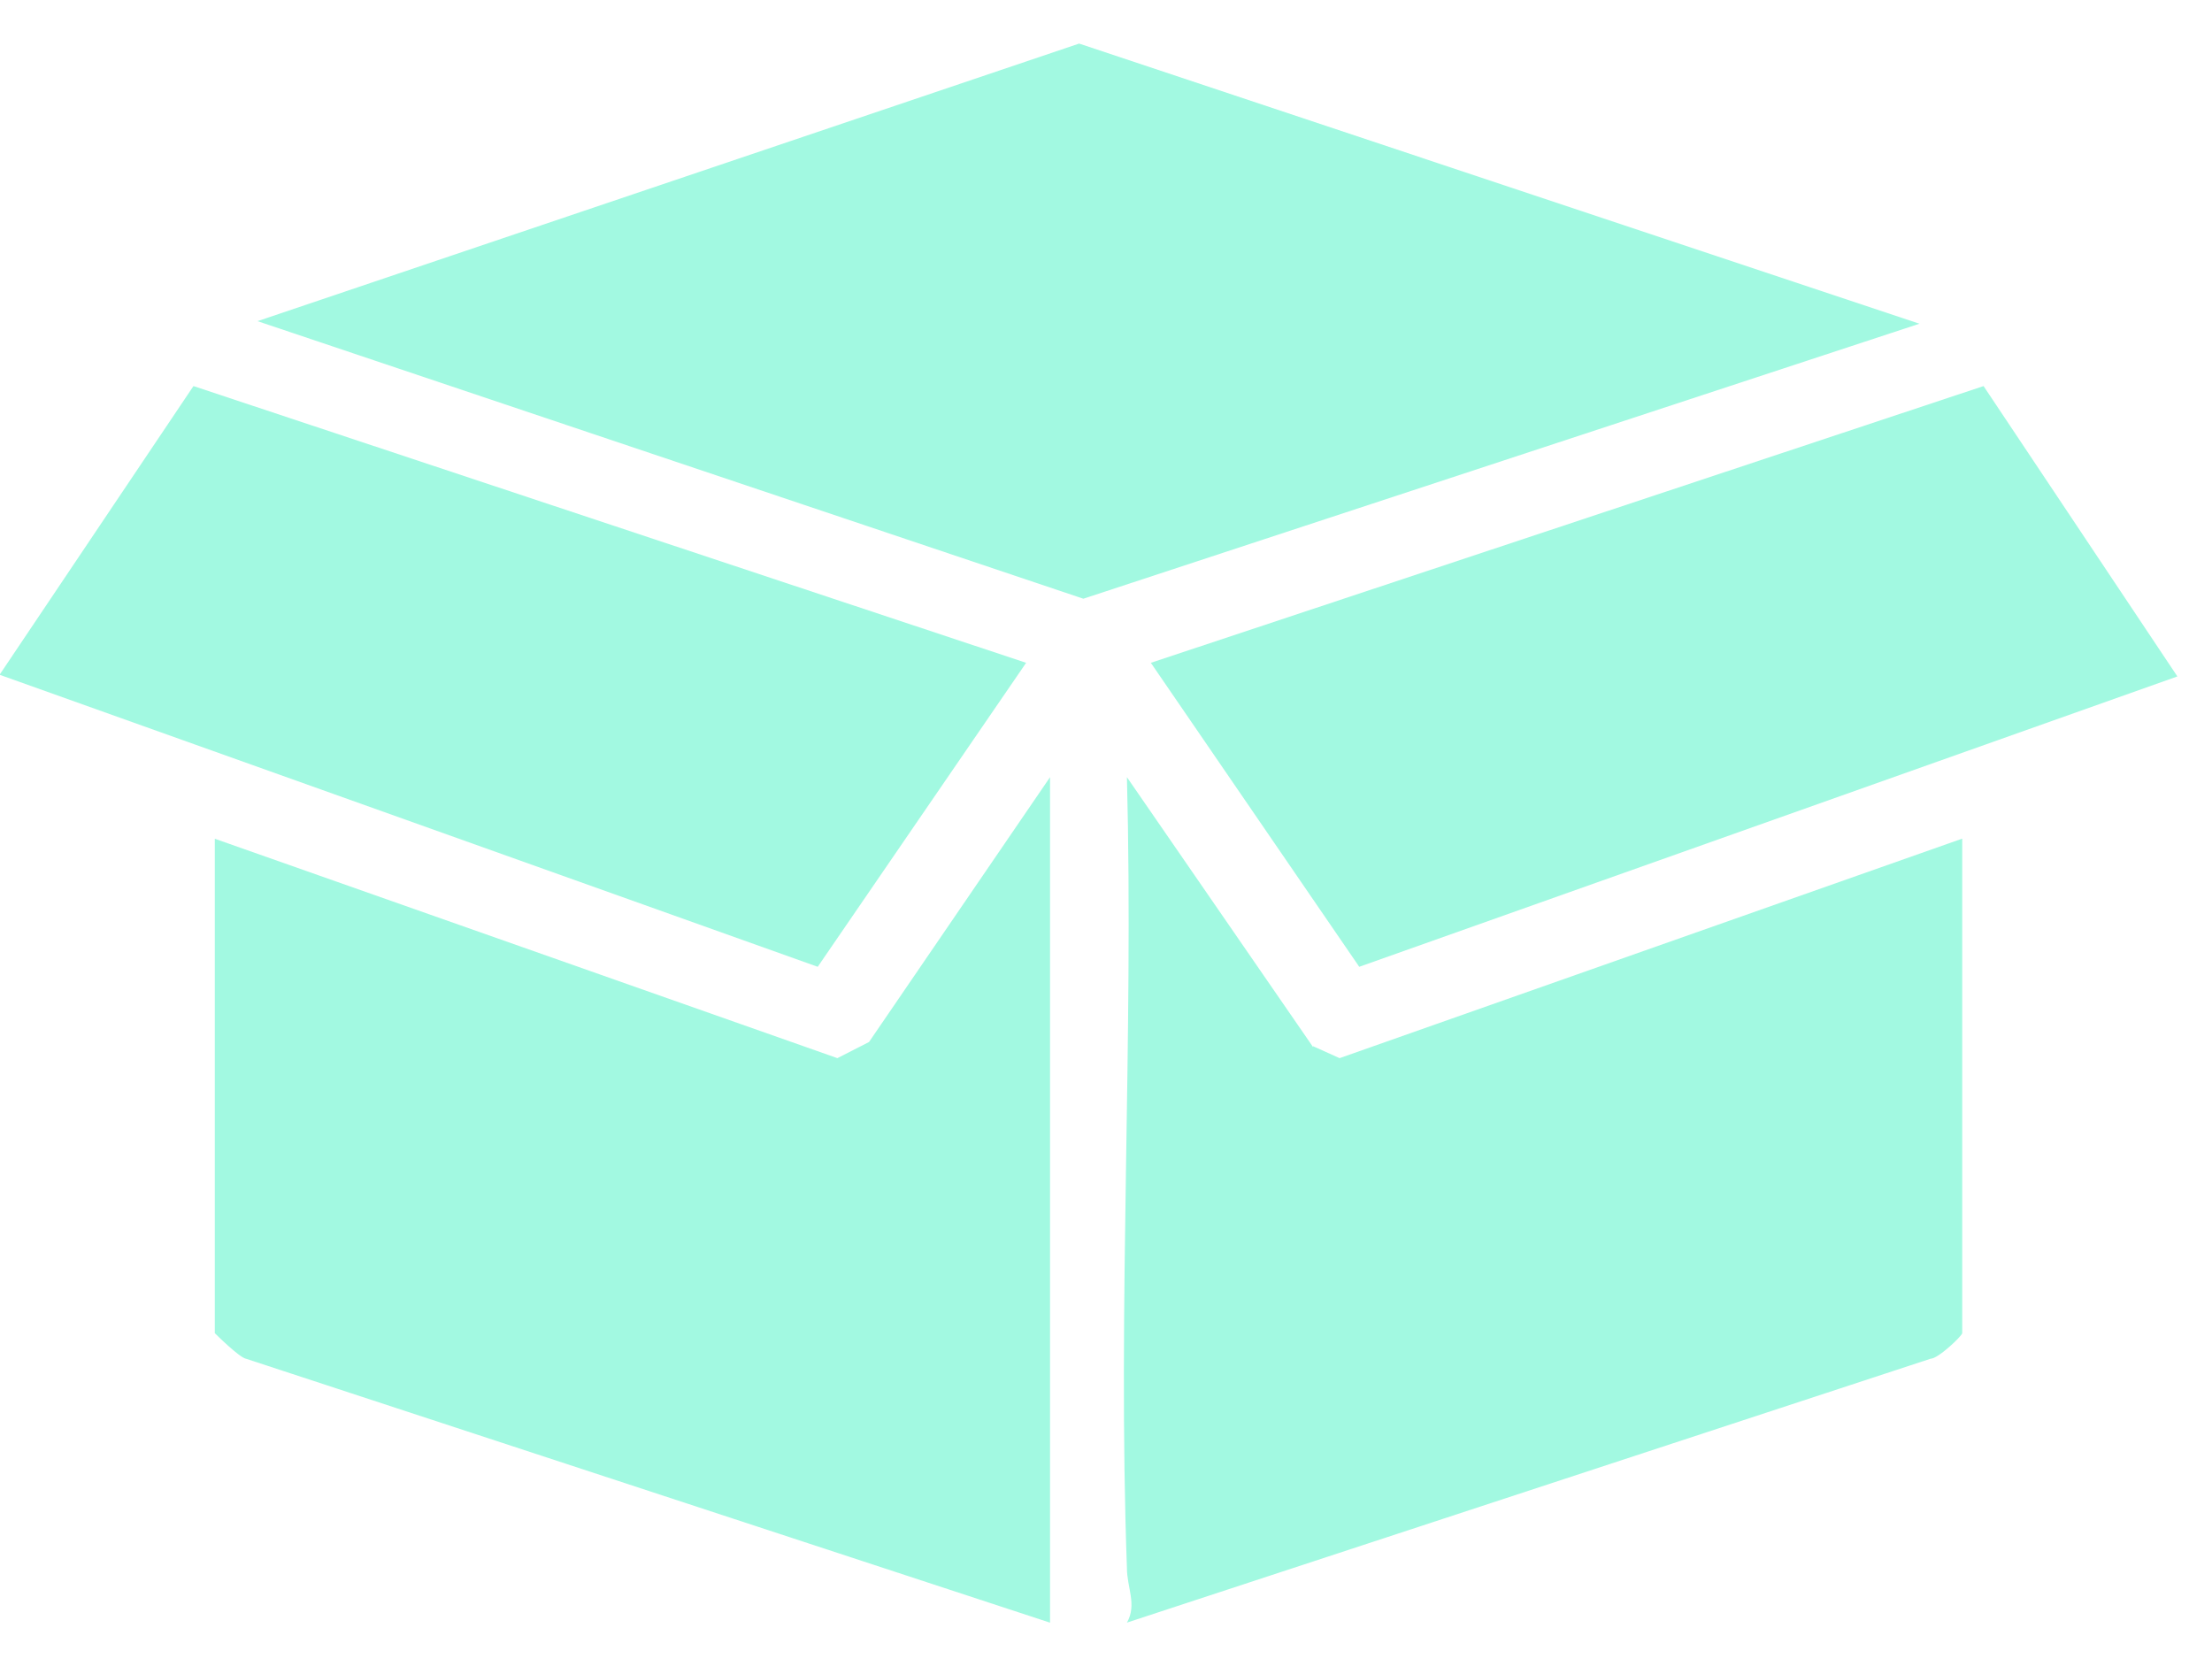
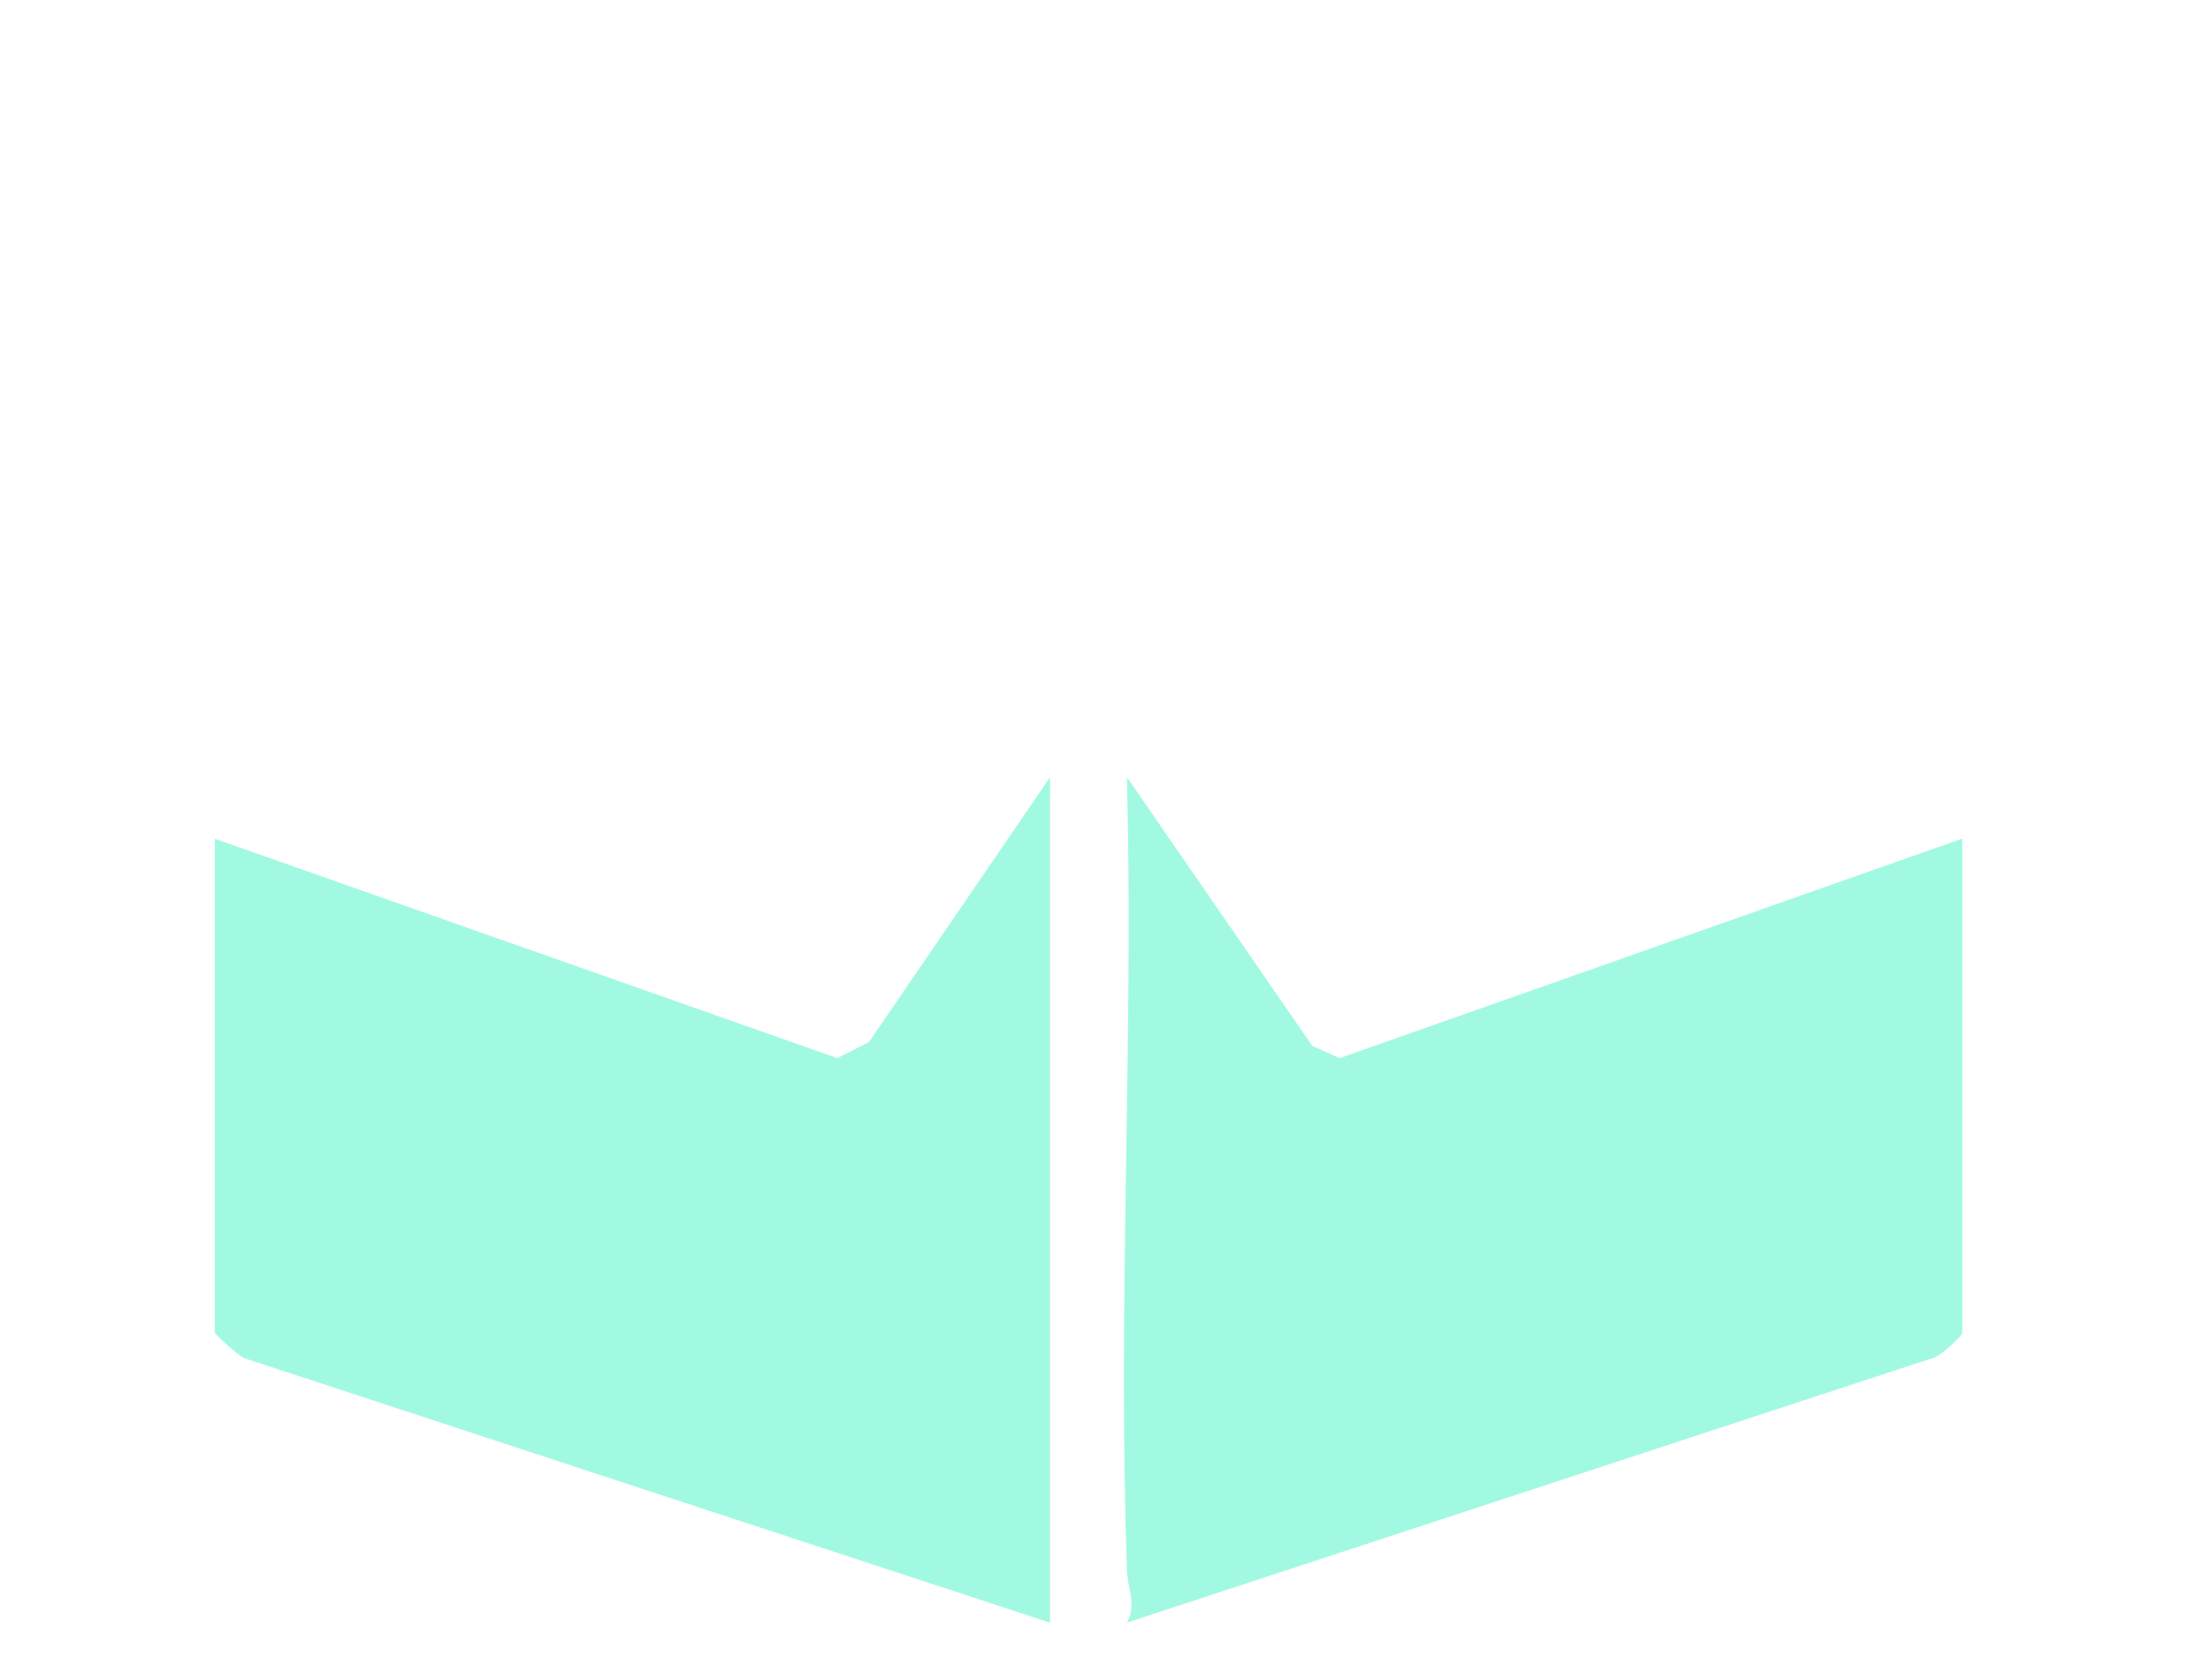
<svg xmlns="http://www.w3.org/2000/svg" width="37" height="28" fill="none">
  <path fill="#A2F9E1" d="M14.007 17.7 3.593 14.03v8.27s.414.415.528.43l13.443 4.413V13l-3.028 4.43-.529.27ZM21.964 17.515 18.85 13c.114 4.385-.158 8.842 0 13.228 0 .329.171.614 0 .914l13.442-4.414c.13 0 .53-.386.53-.428v-8.272l-10.415 3.672-.443-.2v.014Z" />
-   <path fill="#A2F9E1" d="m22.736 16.172 13.685-4.857-3.242-4.857-13.929 4.629 3.486 5.085ZM17.164 11.087 3.236 6.458l-3.243 4.829 13.685 4.885 3.486-5.085ZM18.05.729 4.307 5.372l13.814 4.643 13.986-4.6L18.05.729Z" />
</svg>